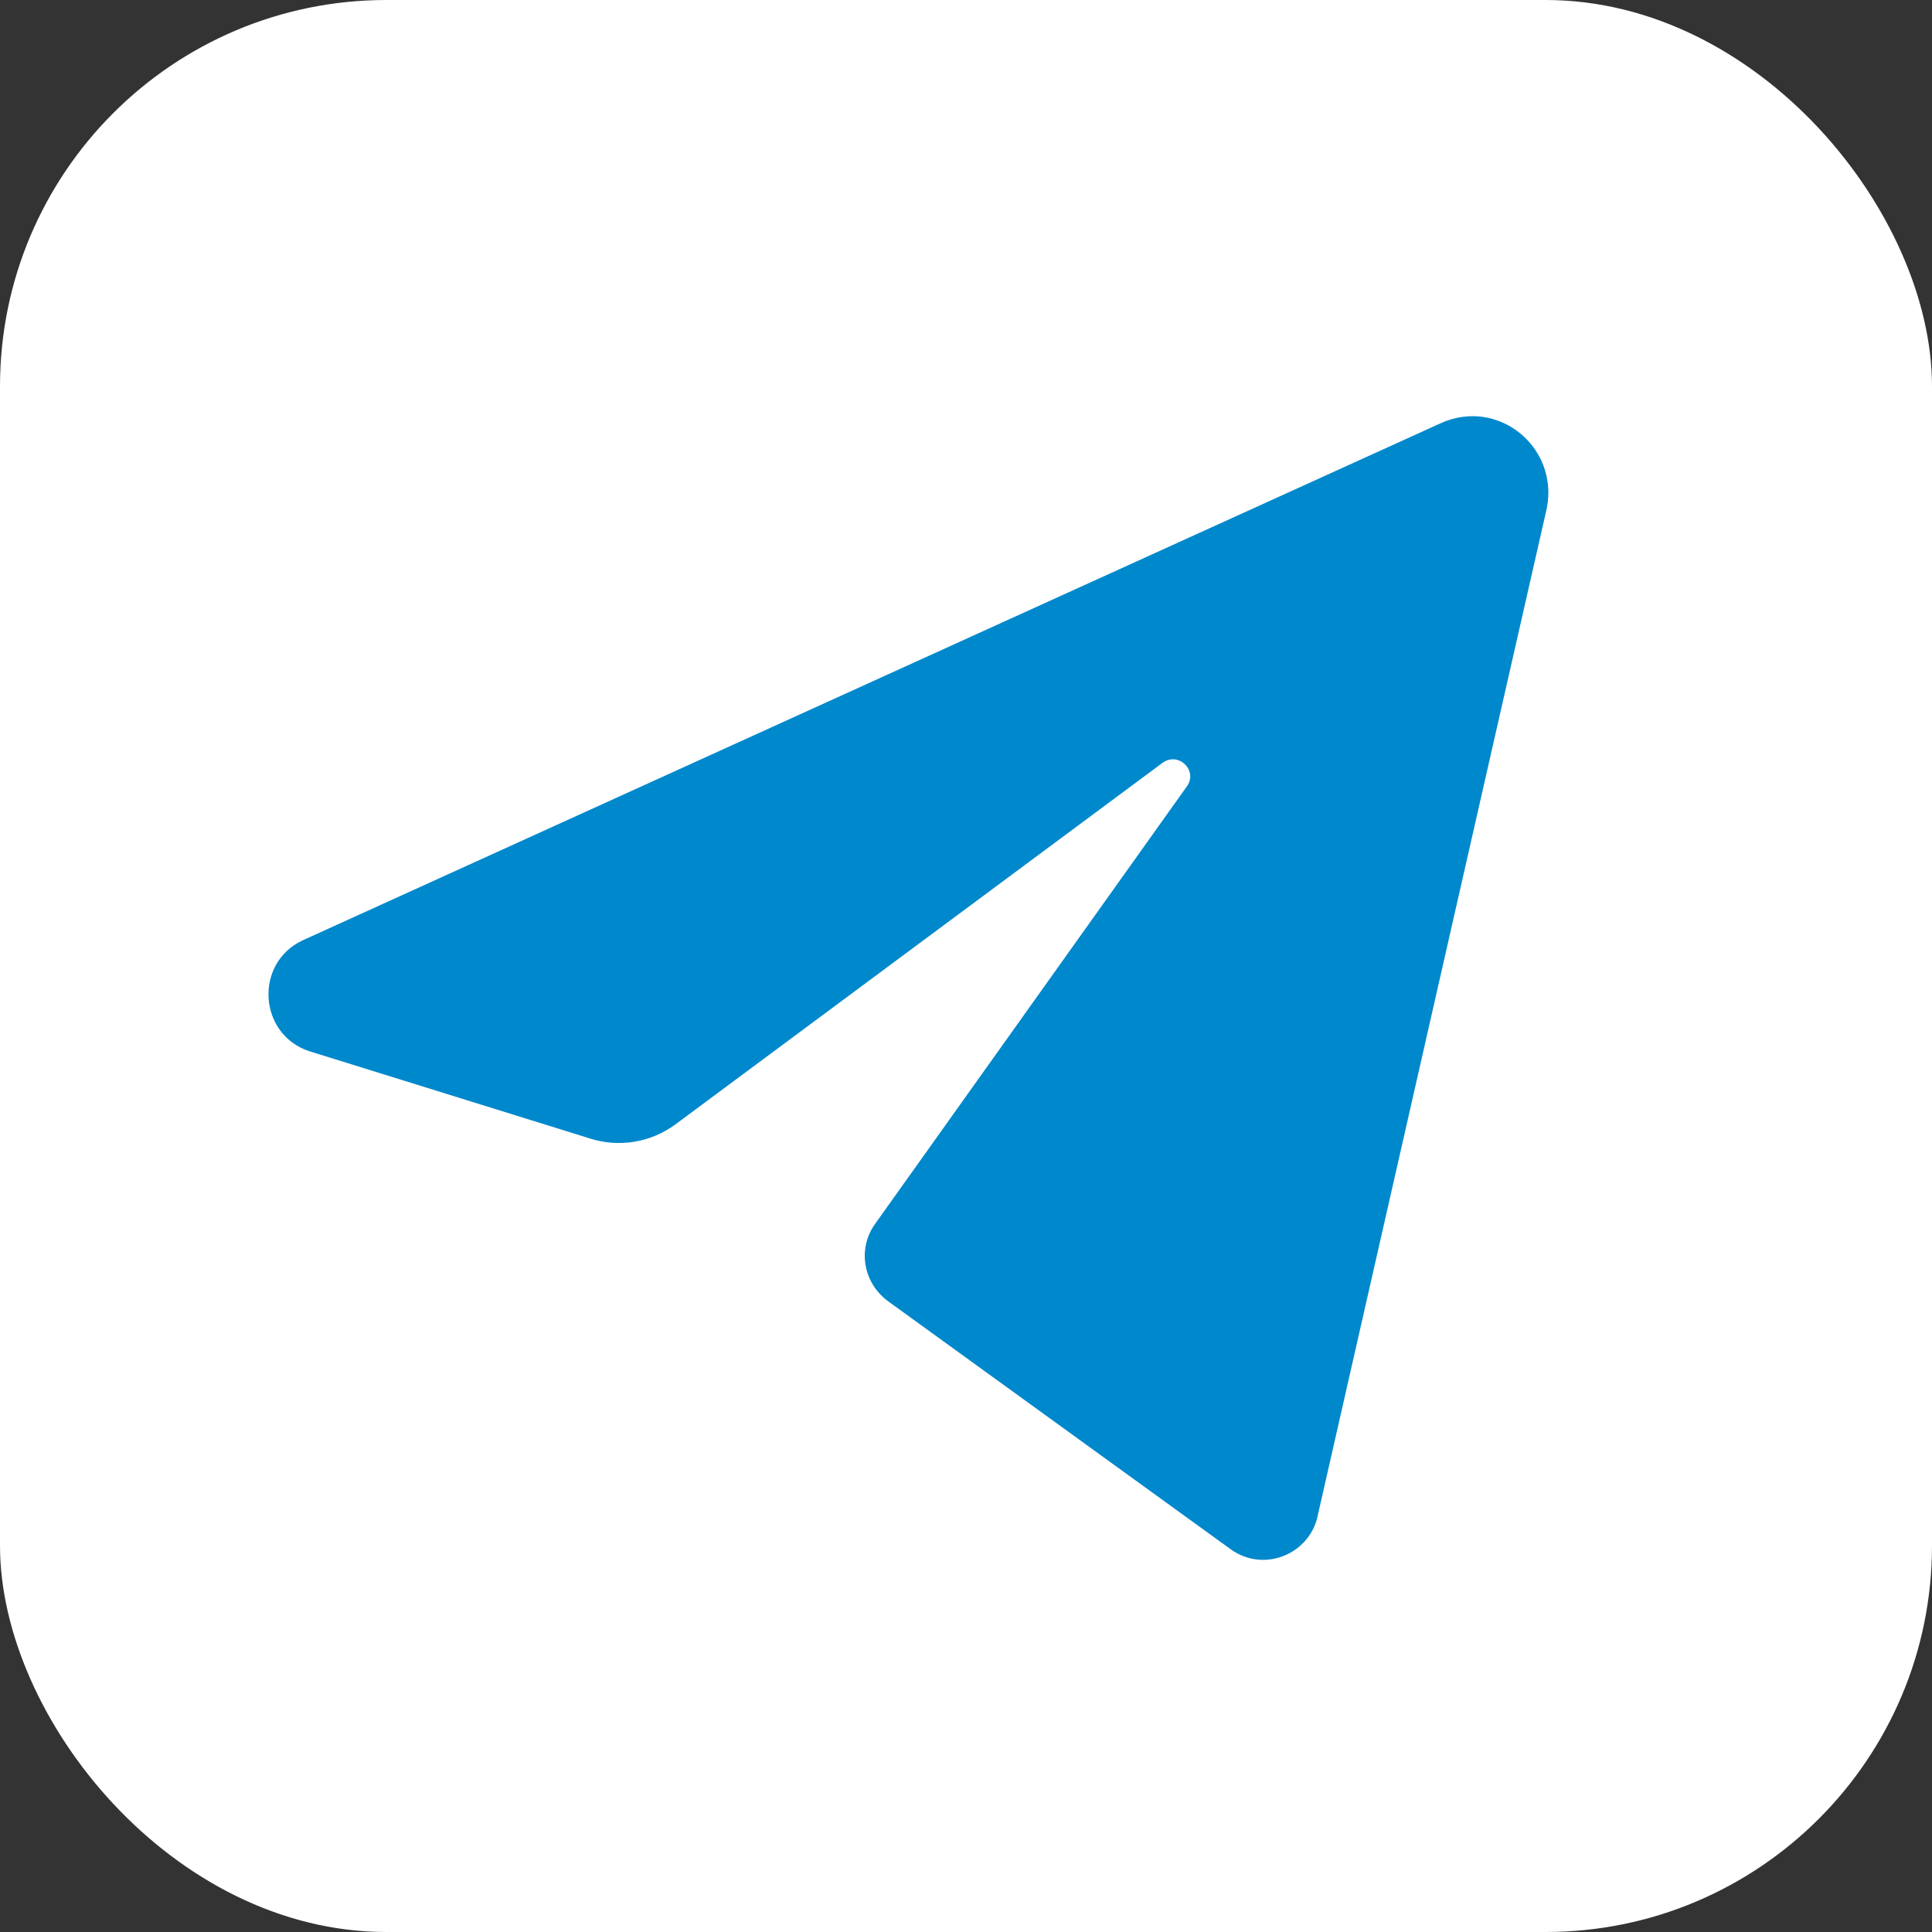
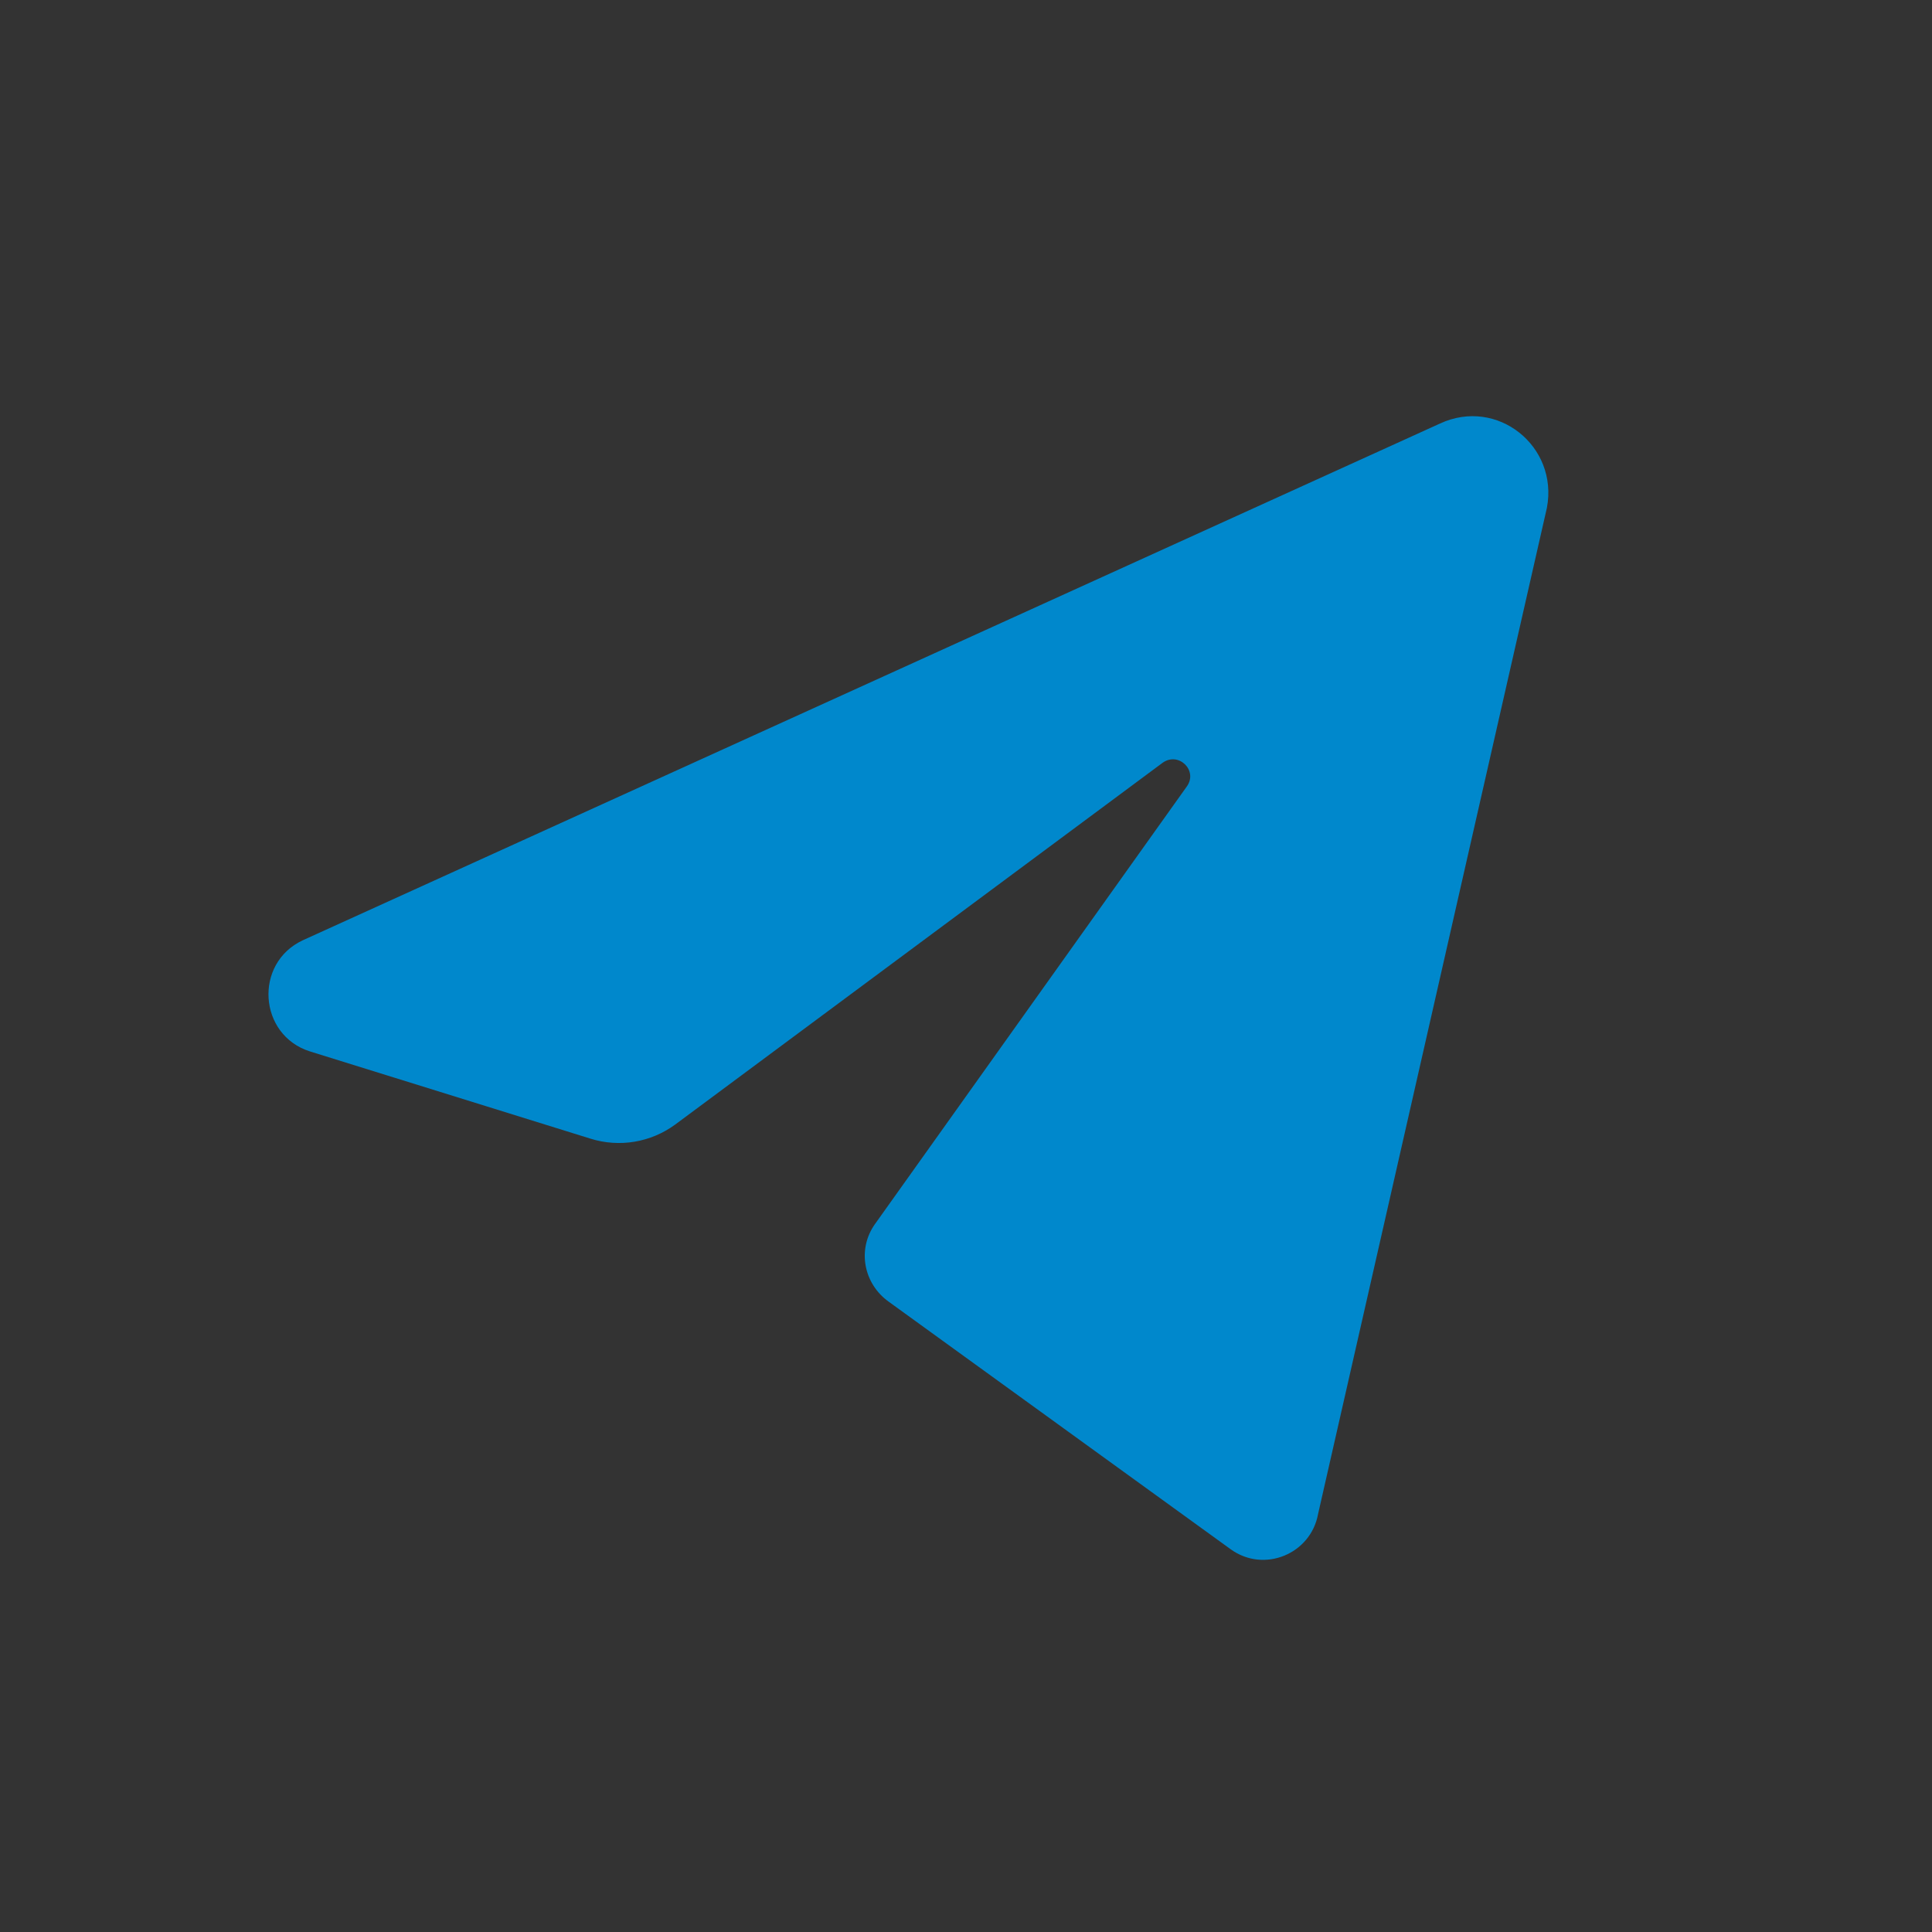
<svg xmlns="http://www.w3.org/2000/svg" width="240" height="240" viewBox="0 0 240 240" fill="none">
  <rect x="0" y="0" width="240" height="240" fill="#333333" stroke="none" />
-   <rect width="240" height="240" rx="48" fill="#ffffff" />
  <path d="M192.161 63.084C193.616 55.436 185.998 49.322 178.885 52.611L37.616 116.804C31.511 119.648 32.095 128.583 38.499 130.609L73.323 141.439C76.927 142.576 80.836 141.925 83.88 139.692L144.39 94.78C146.386 93.306 148.843 95.706 147.443 97.682L108.665 152.096C106.467 155.228 107.277 159.462 110.388 161.694L152.893 192.465C157.037 195.445 162.825 193.045 163.733 188.092L192.161 63.084Z" fill="#0088CC" />
</svg>